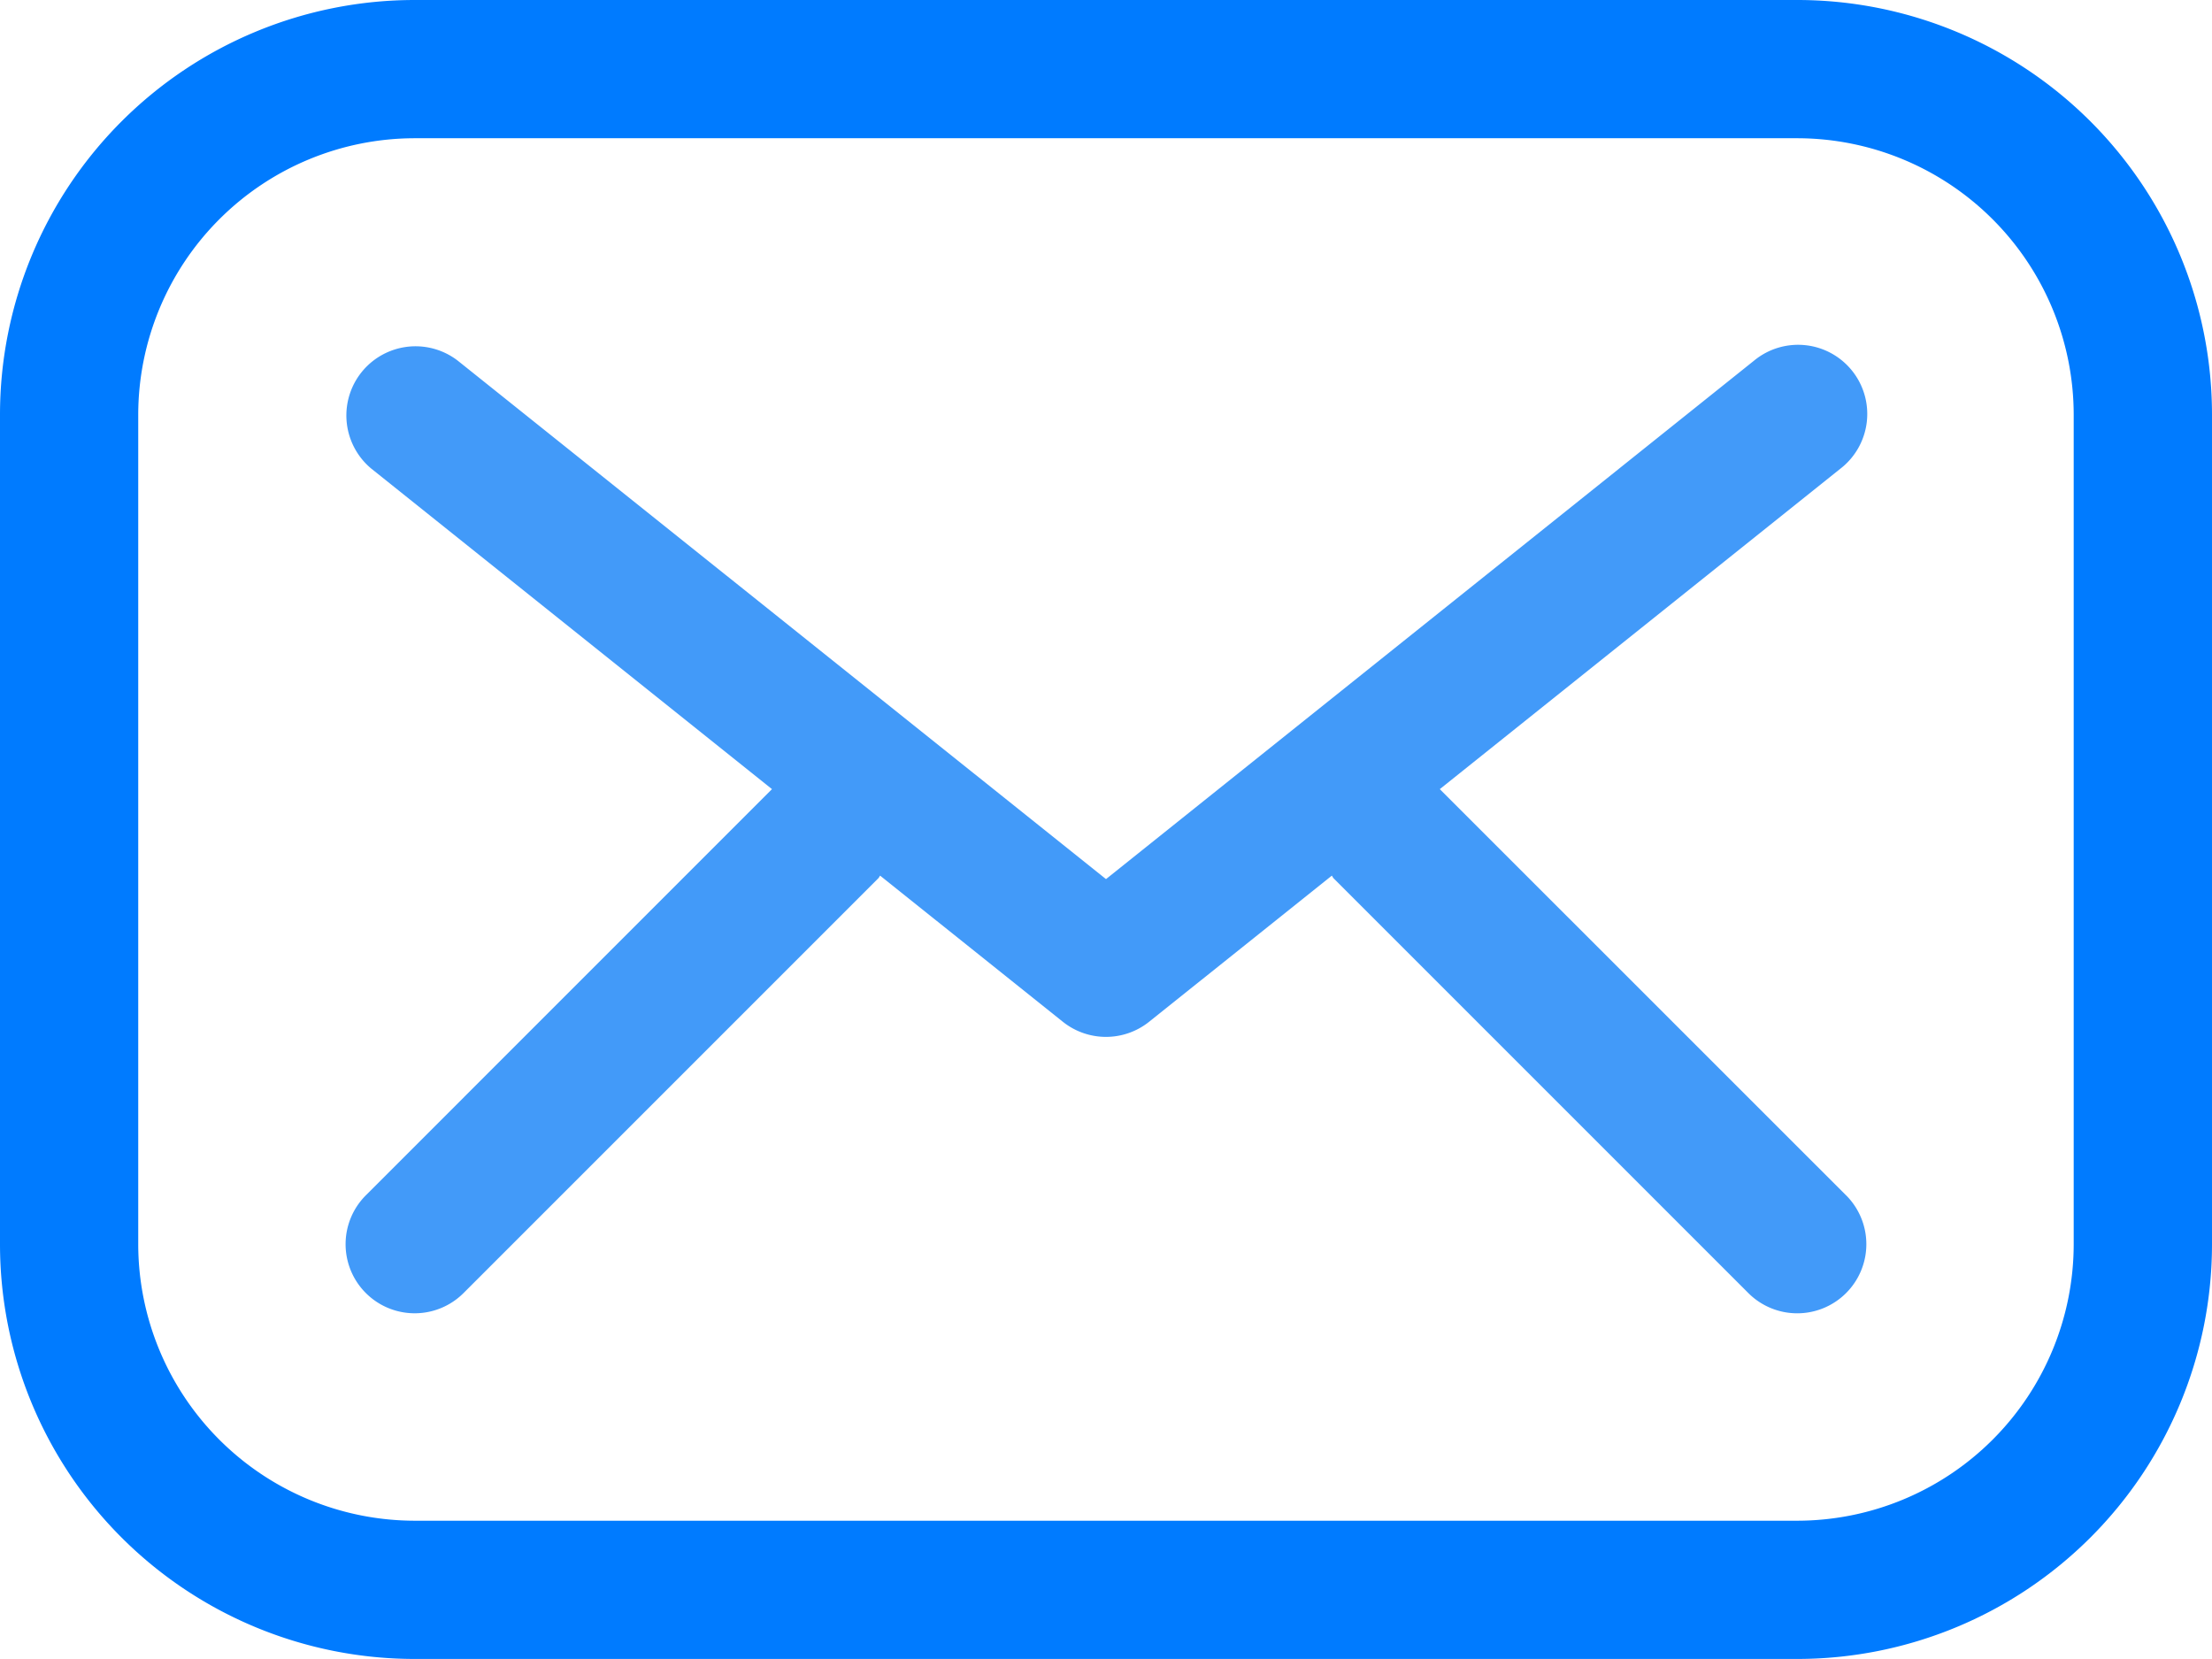
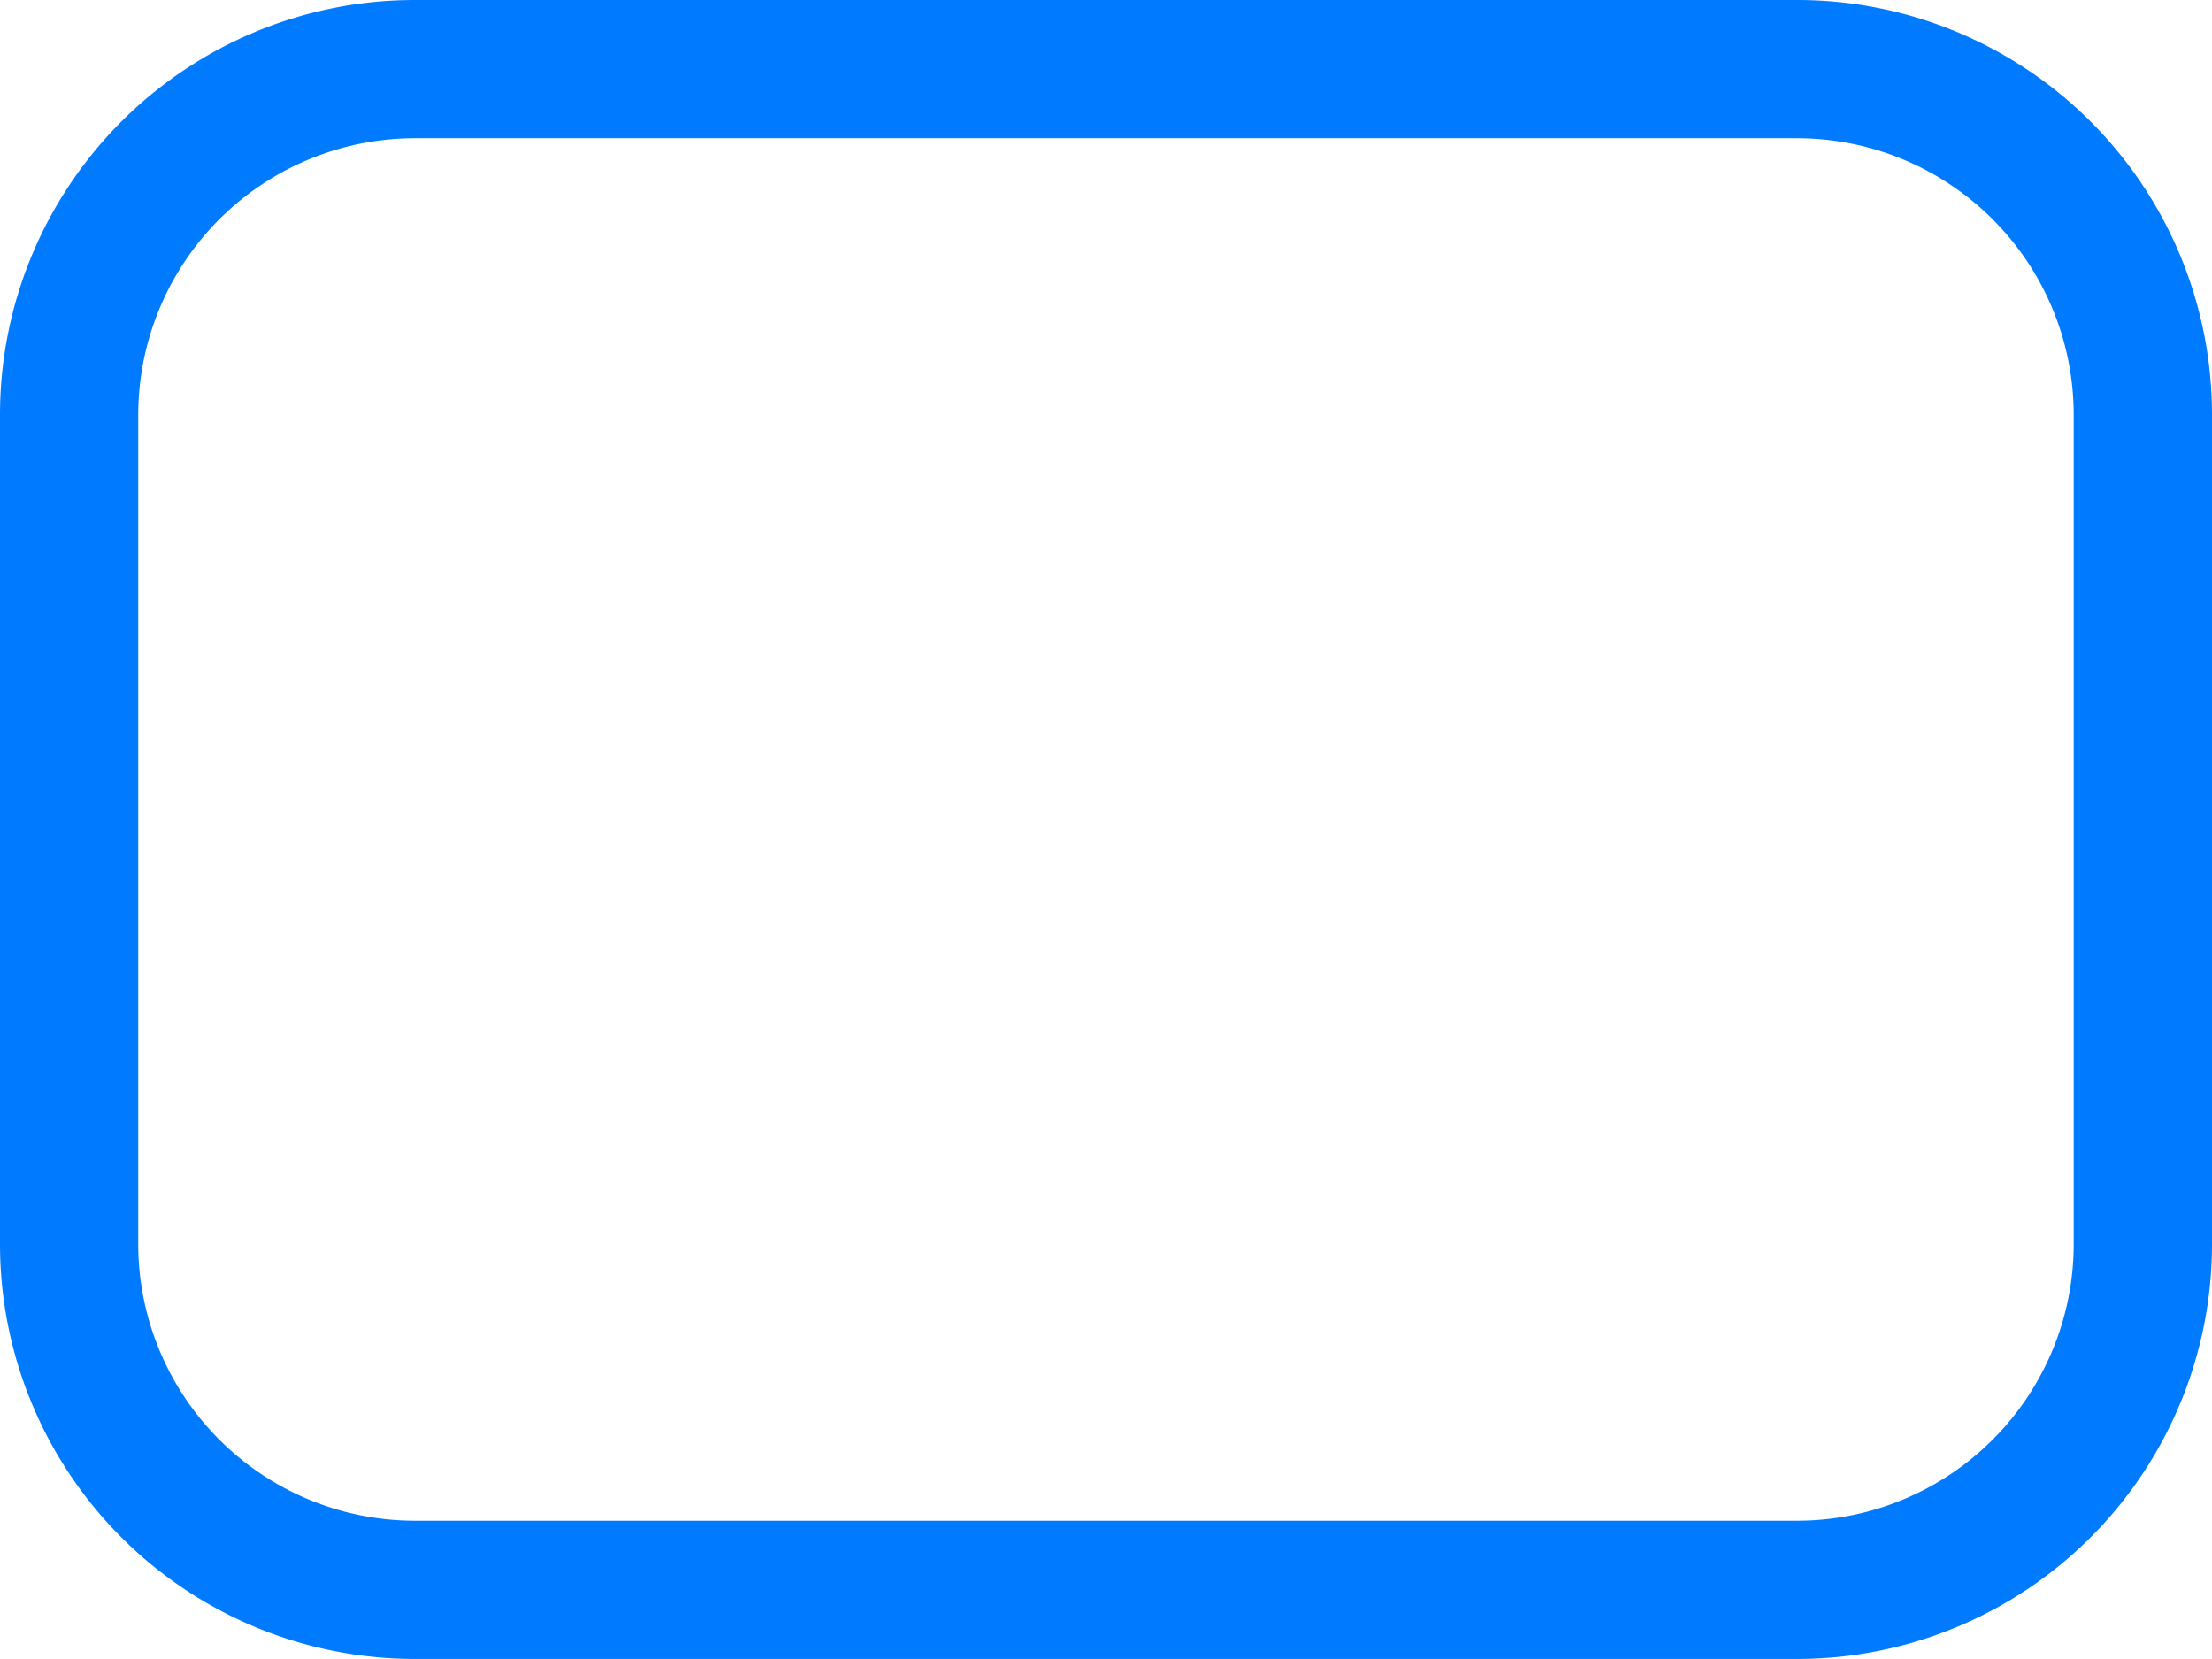
<svg xmlns="http://www.w3.org/2000/svg" id="Group_21494" data-name="Group 21494" width="93.26" height="69.943" viewBox="0 0 93.26 69.943">
  <g id="Group_502" data-name="Group 502" transform="translate(14.572 14.573)">
    <g id="Group_501" data-name="Group 501">
-       <path id="Path_2065" data-name="Path 2065" d="M1221.13,539.737,1204,522.611,1220.89,509.1a2.916,2.916,0,1,0-3.642-4.554l-27.321,21.858L1162.6,504.549a2.916,2.916,0,0,0-3.642,4.554l16.886,13.507-17.123,17.126a2.913,2.913,0,1,0,4.12,4.12l17.485-17.485c.037-.033.045-.079.079-.112l7.7,6.158a2.914,2.914,0,0,0,3.642,0l7.7-6.158c.03.033.044.079.076.112l17.485,17.485a2.914,2.914,0,0,0,4.123-4.12Z" transform="translate(-1157.869 -503.913)" fill="#429af9" />
-     </g>
+       </g>
  </g>
  <path id="Path_2066" data-name="Path 2066" d="M1229.216,499.487h-58.287a17.486,17.486,0,0,0-17.485,17.485v34.973a17.488,17.488,0,0,0,17.485,17.485h58.287a17.489,17.489,0,0,0,17.488-17.485V516.972A17.486,17.486,0,0,0,1229.216,499.487Zm11.657,52.458a11.668,11.668,0,0,1-11.657,11.657h-58.287a11.67,11.67,0,0,1-11.657-11.657V516.972a11.67,11.67,0,0,1,11.657-11.657h58.287a11.668,11.668,0,0,1,11.657,11.657Z" transform="translate(-1153.444 -499.487)" fill="#007bff" />
</svg>